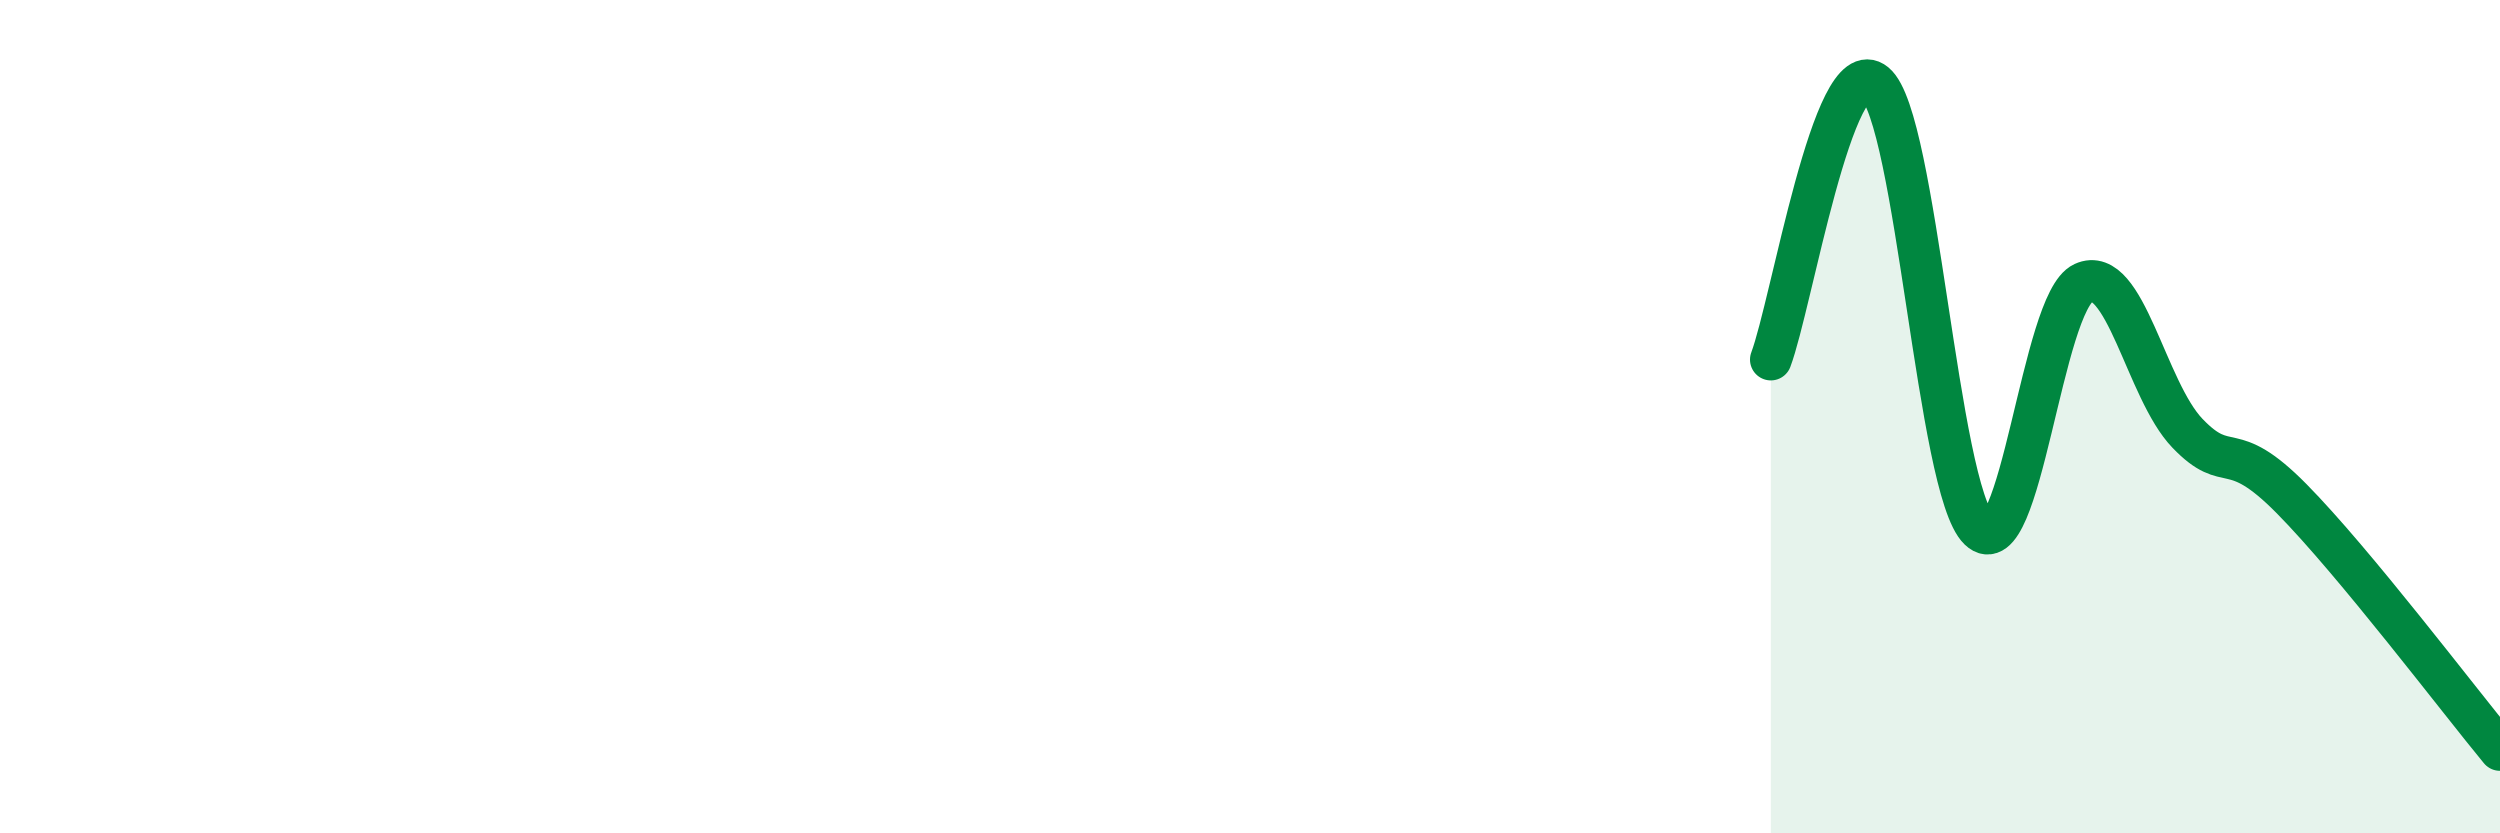
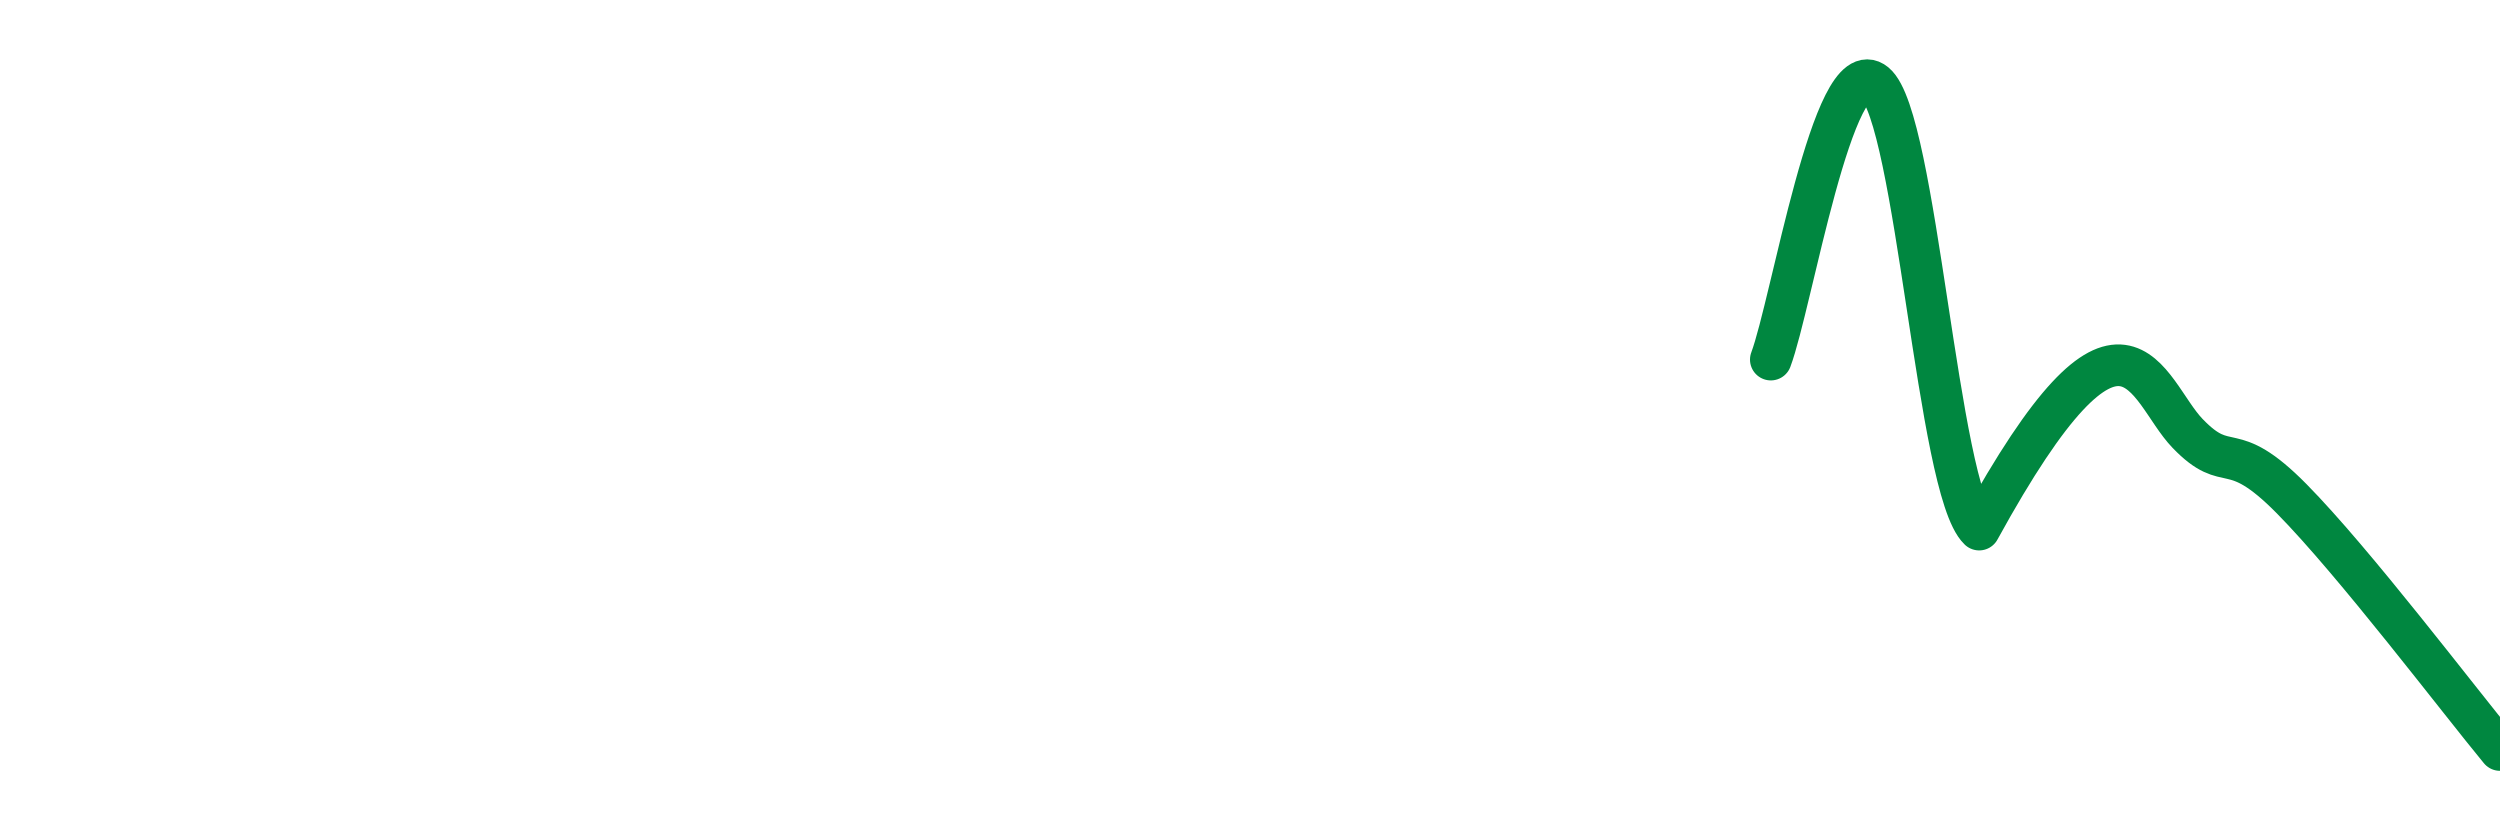
<svg xmlns="http://www.w3.org/2000/svg" width="60" height="20" viewBox="0 0 60 20">
-   <path d="M 42.5,8.63 C 43,7.3 44,1.18 45,2 C 46,2.82 46.5,11.75 47.5,12.71 C 48.5,13.67 49,7.25 50,6.79 C 51,6.33 51.5,9.36 52.5,10.4 C 53.5,11.44 53.5,10.45 55,11.97 C 56.5,13.49 59,16.79 60,18L60 20L42.5 20Z" fill="#008740" opacity="0.1" stroke-linecap="round" stroke-linejoin="round" />
-   <path d="M 42.5,8.63 C 43,7.3 44,1.18 45,2 C 46,2.82 46.5,11.75 47.5,12.71 C 48.5,13.67 49,7.25 50,6.79 C 51,6.33 51.5,9.36 52.5,10.4 C 53.5,11.44 53.5,10.45 55,11.97 C 56.5,13.49 59,16.79 60,18" stroke="#008740" stroke-width="1" fill="none" stroke-linecap="round" stroke-linejoin="round" />
+   <path d="M 42.5,8.63 C 43,7.3 44,1.18 45,2 C 46,2.82 46.5,11.75 47.5,12.71 C 51,6.33 51.5,9.36 52.5,10.4 C 53.5,11.44 53.5,10.45 55,11.97 C 56.5,13.49 59,16.79 60,18" stroke="#008740" stroke-width="1" fill="none" stroke-linecap="round" stroke-linejoin="round" />
</svg>